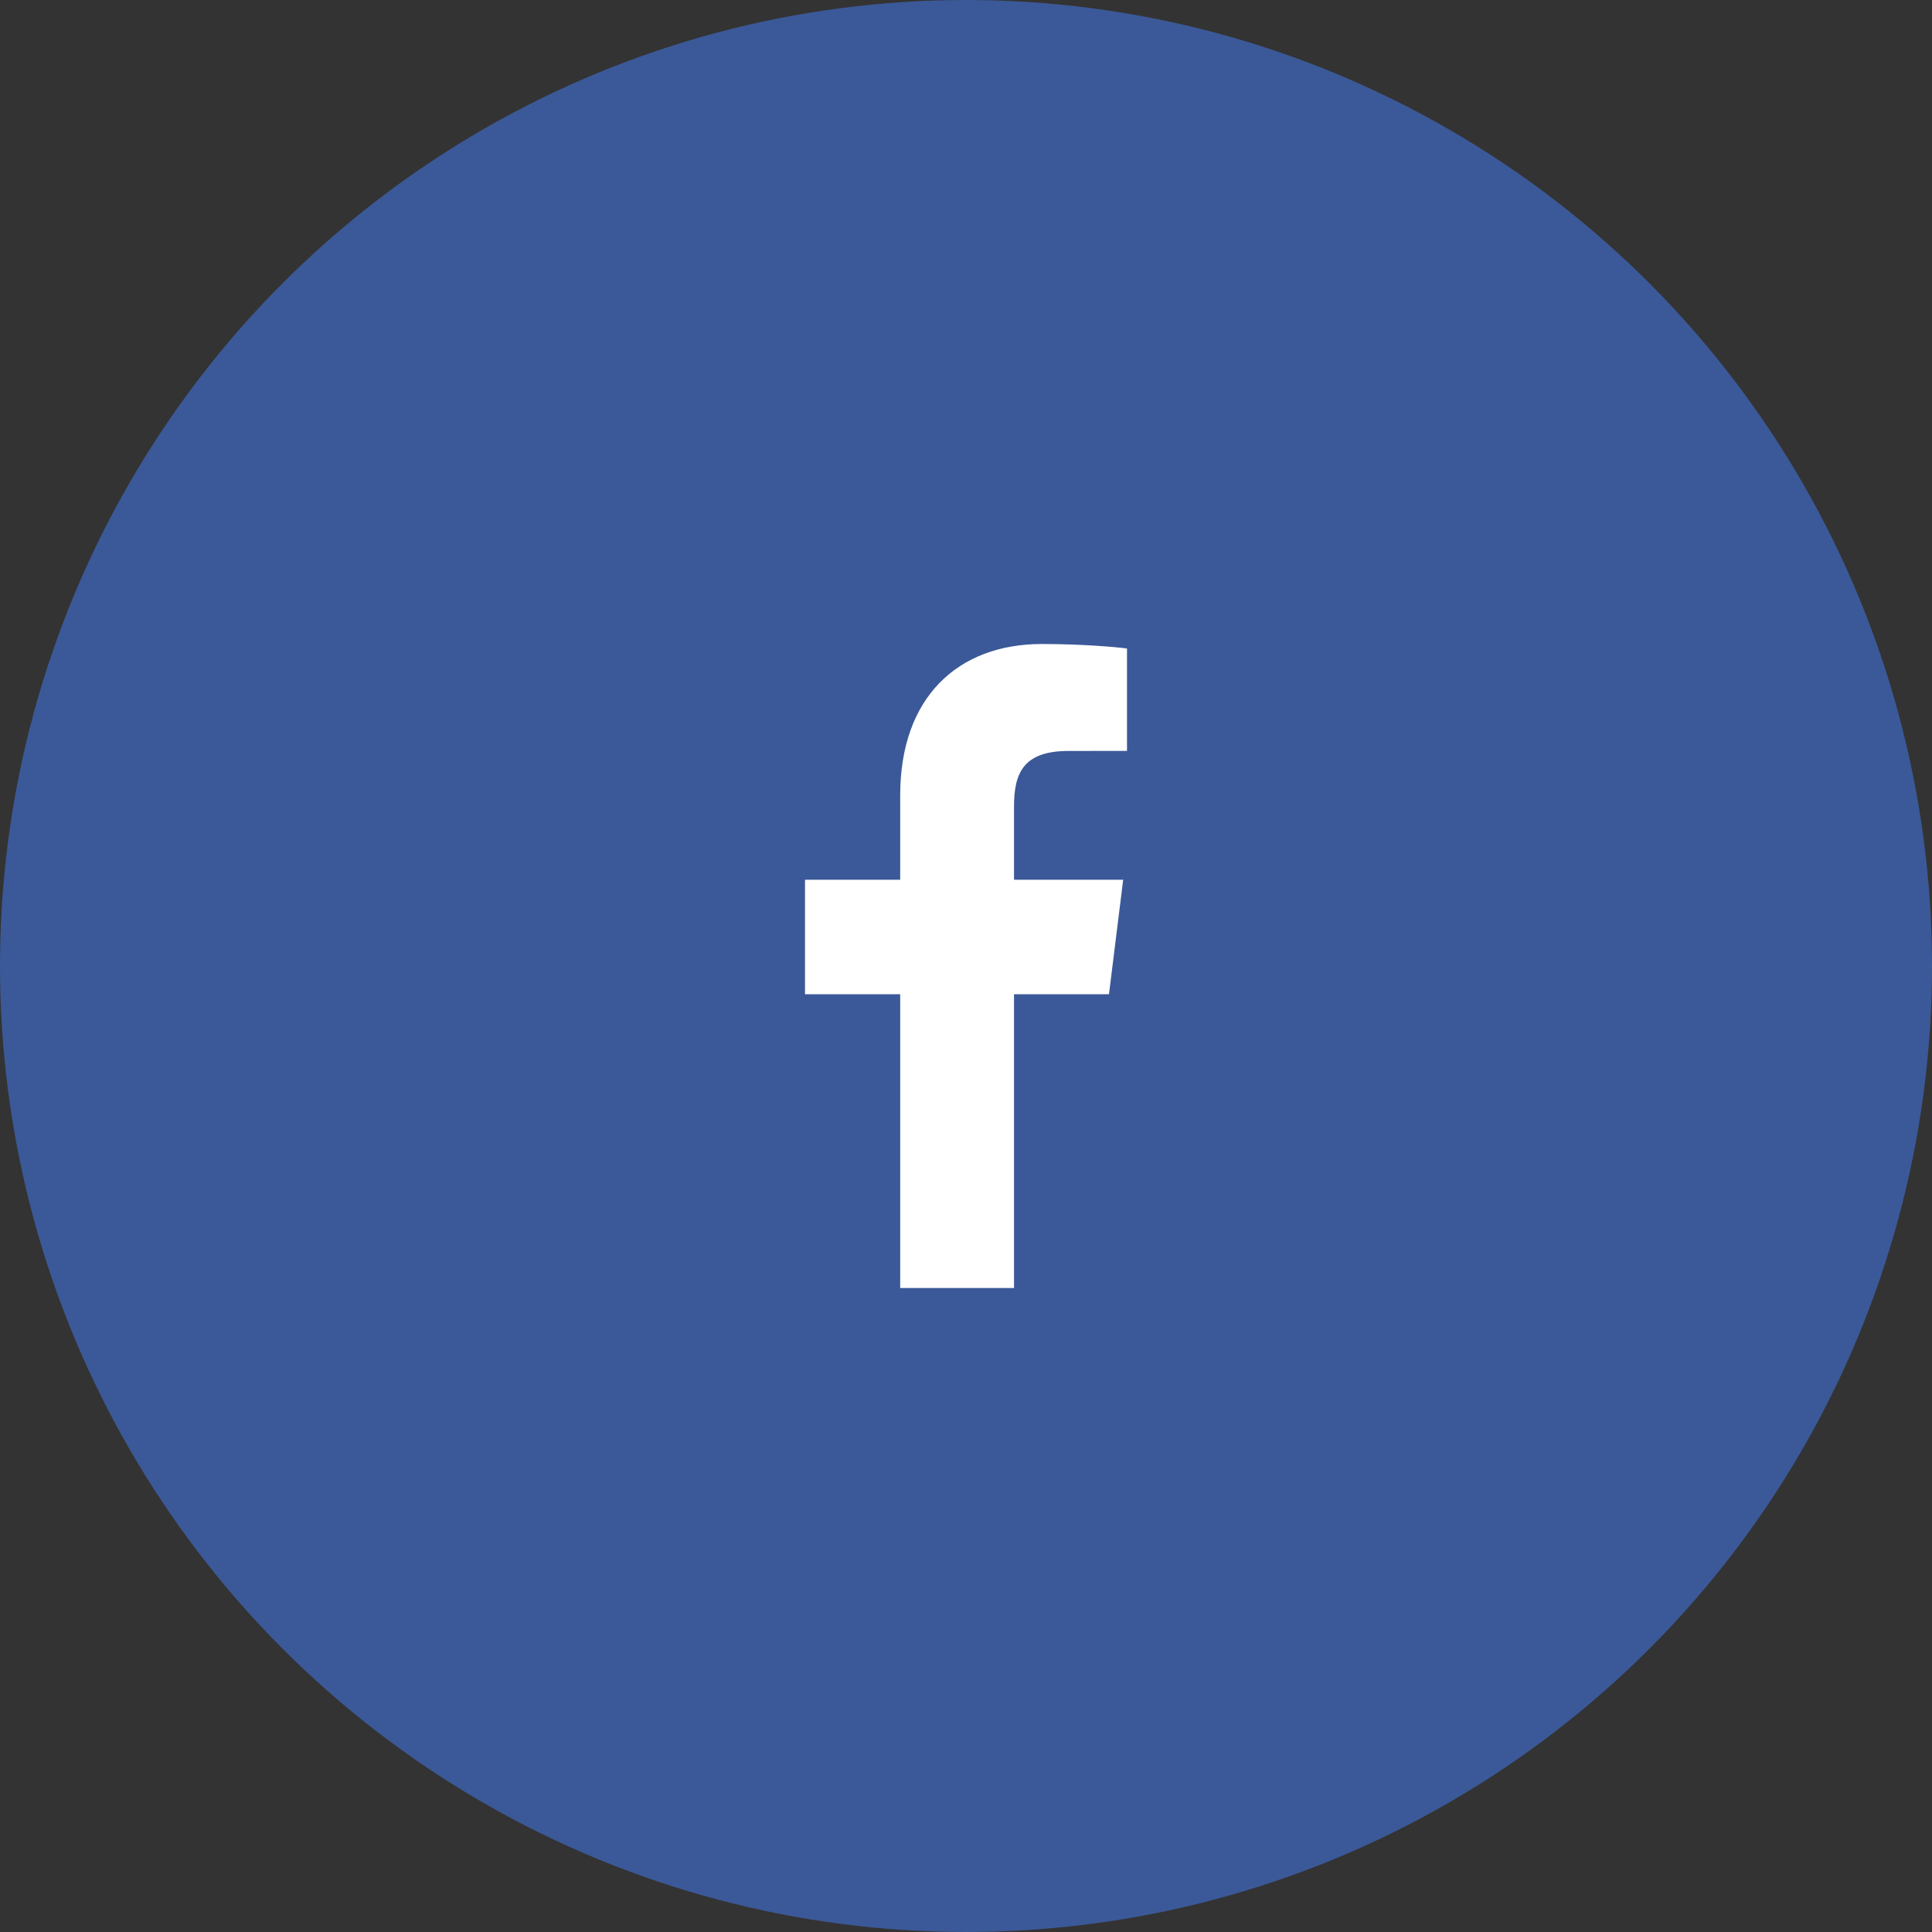
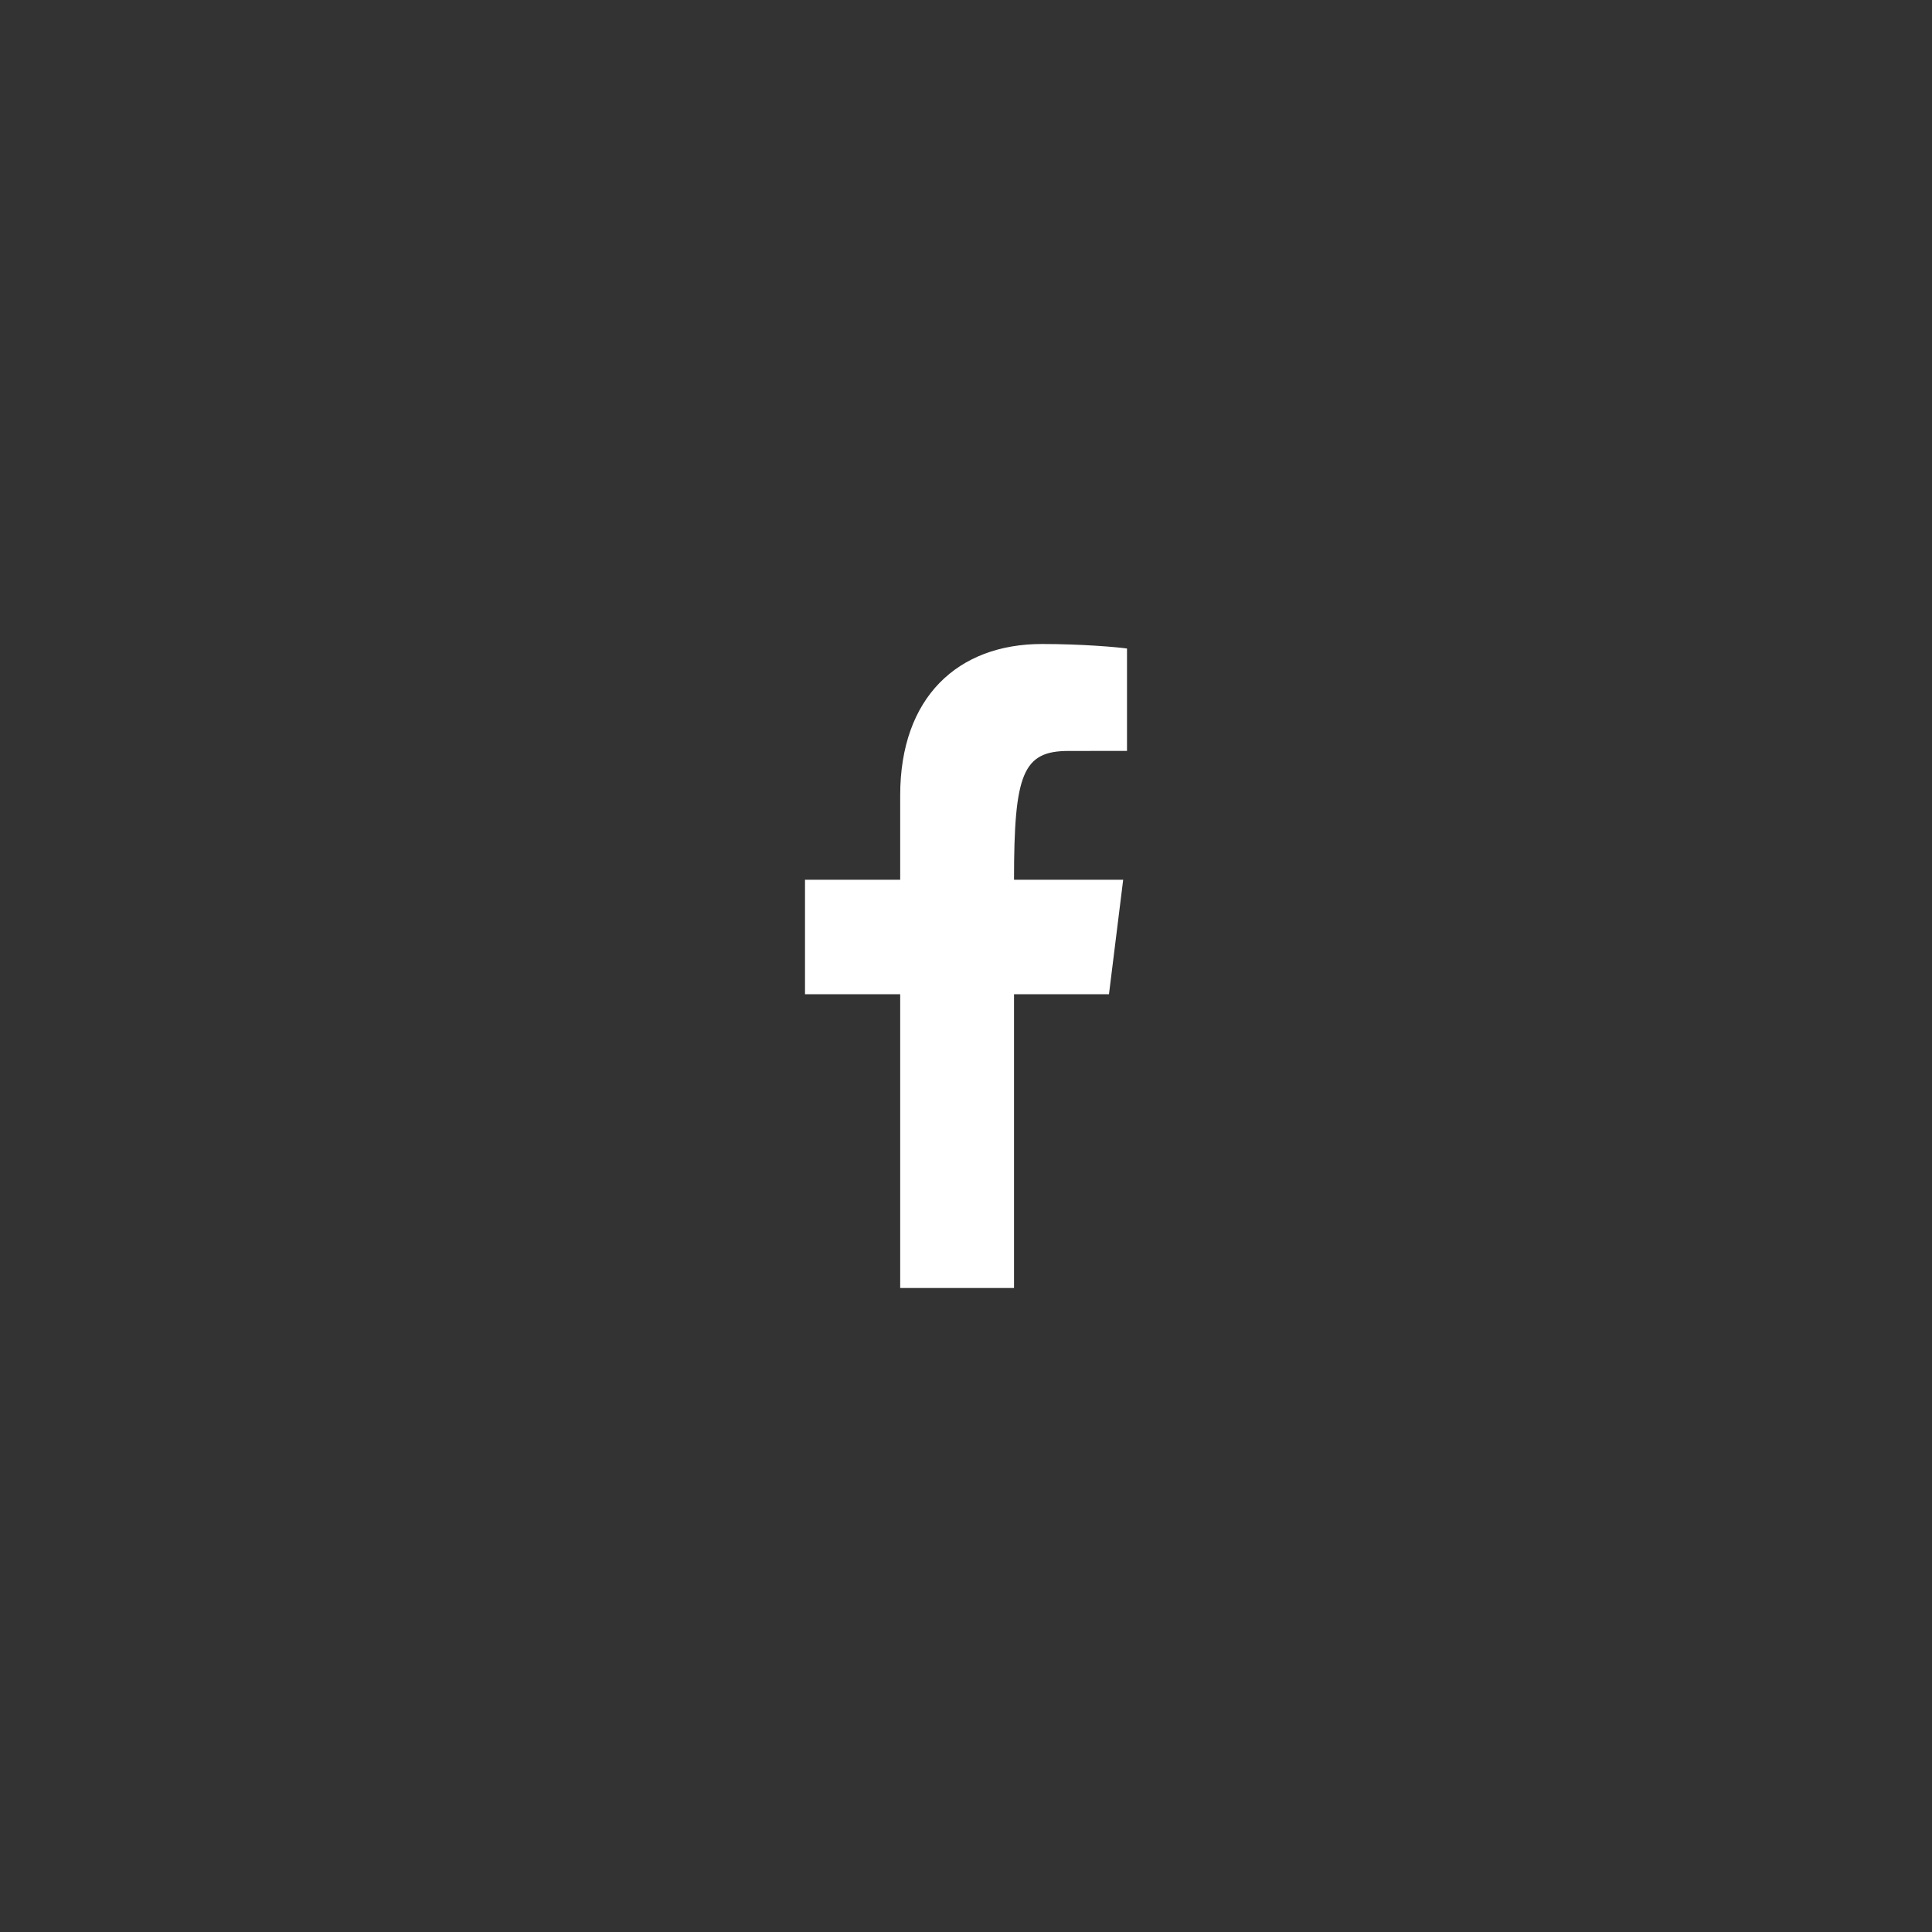
<svg xmlns="http://www.w3.org/2000/svg" width="48" height="48" viewBox="0 0 48 48" fill="none">
  <rect x="0" y="0" width="48" height="48" fill="#333333" stroke="none" />
-   <circle cx="24" cy="24" r="24" fill="#3B5998" />
-   <path d="M25.193 32L25.193 24.702L27.552 24.702L27.905 21.857L25.193 21.857L25.193 20.041C25.193 19.218 25.413 18.657 26.55 18.657L28 18.656L28 16.112C27.749 16.077 26.888 16 25.887 16C23.796 16 22.365 17.326 22.365 19.76L22.365 21.857L20 21.857L20 24.702L22.365 24.702L22.365 32L25.193 32Z" fill="white" />
+   <path d="M25.193 32L25.193 24.702L27.552 24.702L27.905 21.857L25.193 21.857C25.193 19.218 25.413 18.657 26.55 18.657L28 18.656L28 16.112C27.749 16.077 26.888 16 25.887 16C23.796 16 22.365 17.326 22.365 19.76L22.365 21.857L20 21.857L20 24.702L22.365 24.702L22.365 32L25.193 32Z" fill="white" />
</svg>